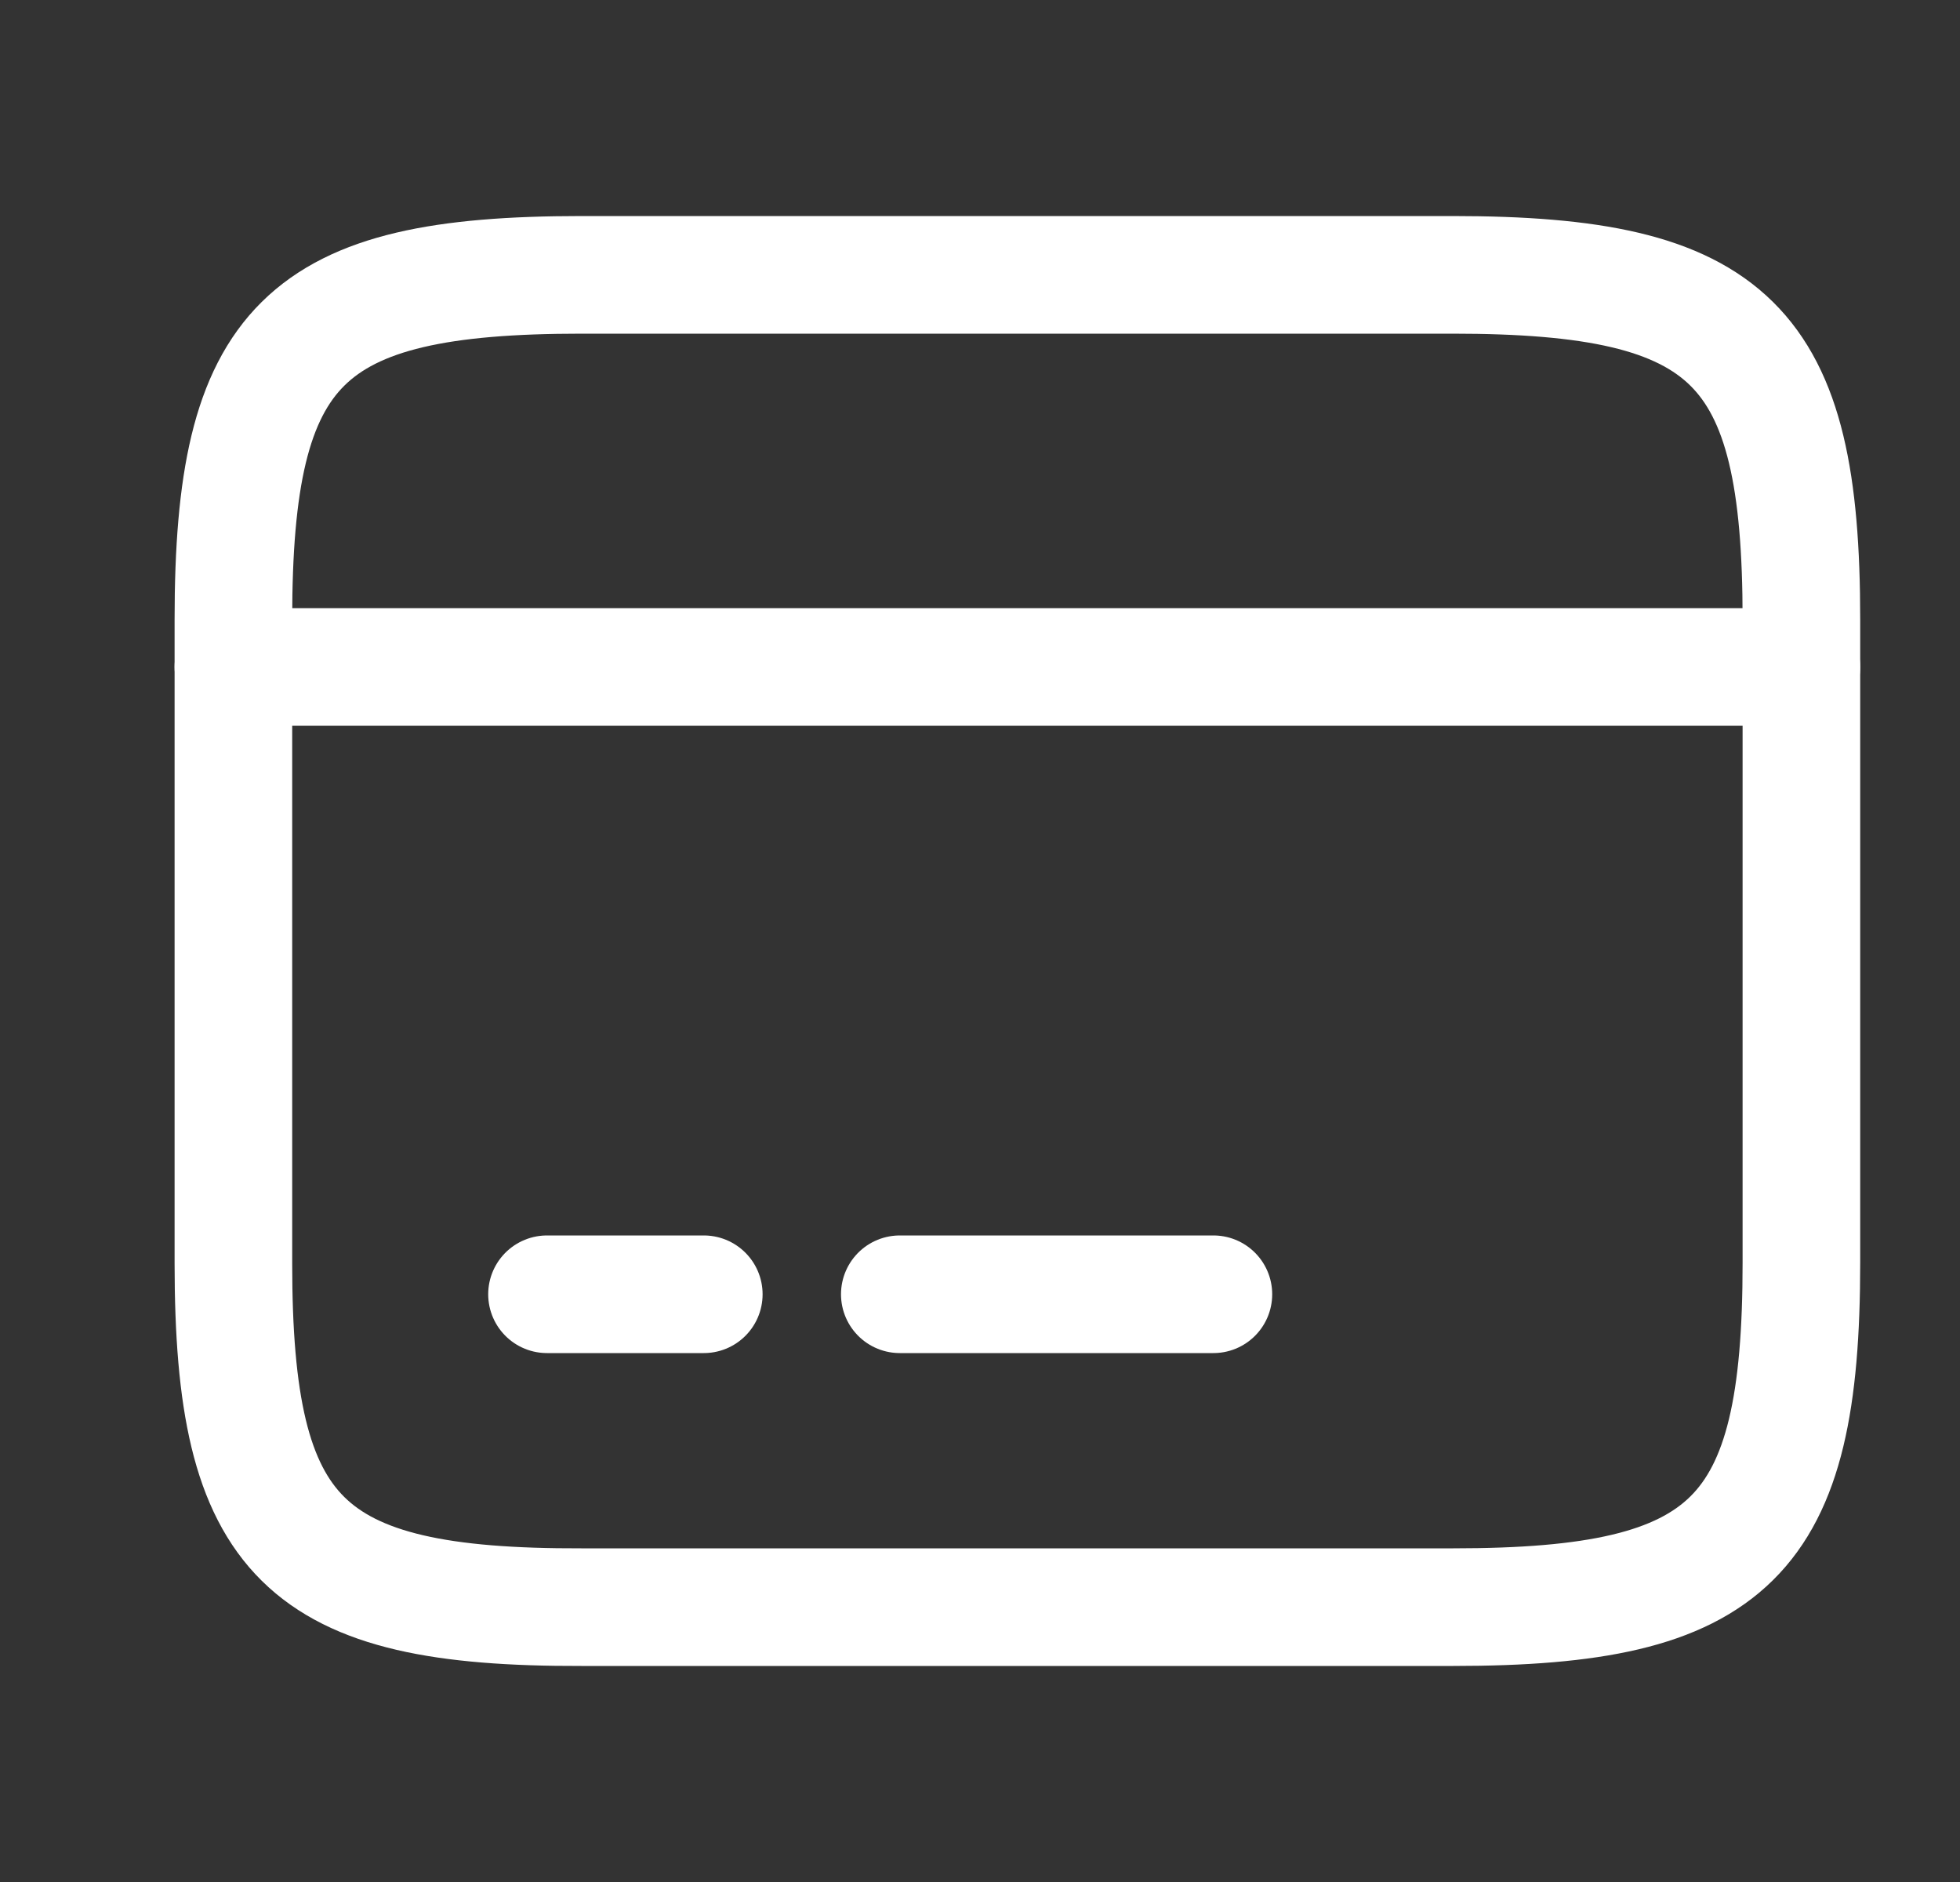
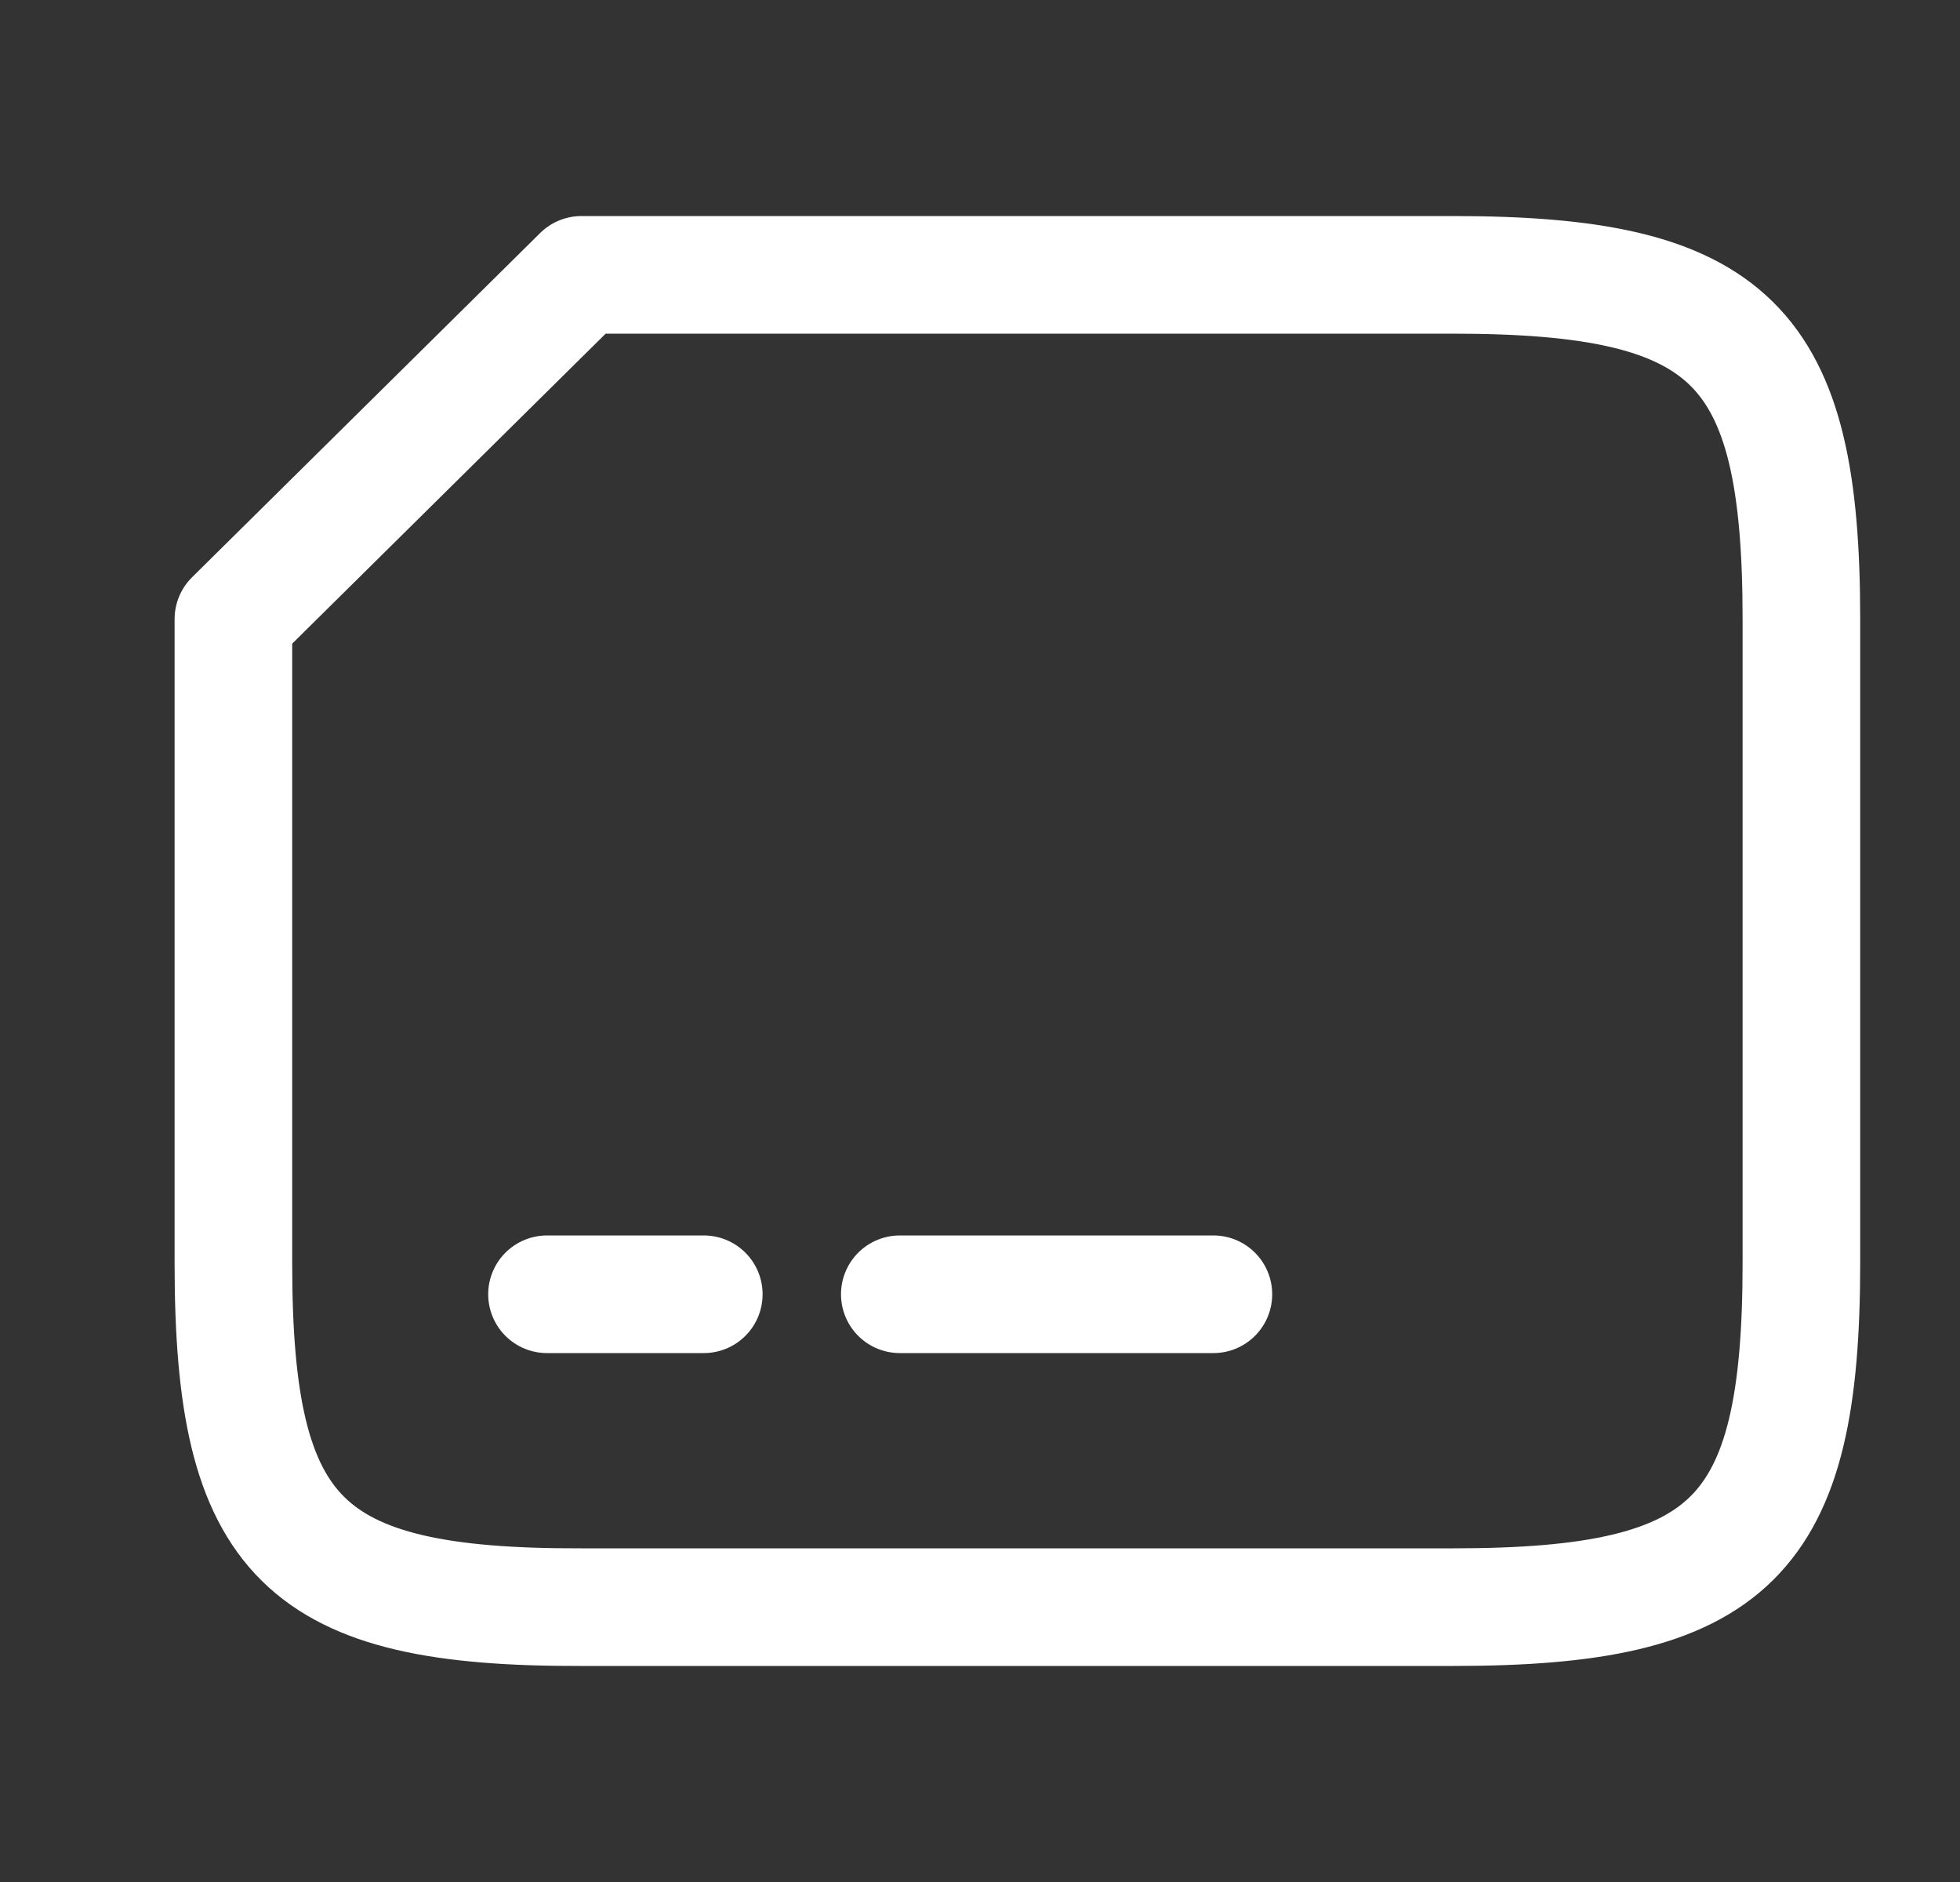
<svg xmlns="http://www.w3.org/2000/svg" width="25" height="24" viewBox="0 0 25 24" fill="none">
  <rect x="0" y="0" width="25" height="24" fill="#333333" stroke="none" />
-   <path d="M2.977 8.505H22.977" stroke="#ffffff" stroke-width="1.5" stroke-miterlimit="10" stroke-linecap="round" stroke-linejoin="round" />
  <path d="M6.977 16.505H8.977" stroke="#ffffff" stroke-width="1.5" stroke-miterlimit="10" stroke-linecap="round" stroke-linejoin="round" />
  <path d="M11.477 16.505H15.477" stroke="#ffffff" stroke-width="1.5" stroke-miterlimit="10" stroke-linecap="round" stroke-linejoin="round" />
-   <path d="M7.417 3.505H18.527C22.087 3.505 22.977 4.385 22.977 7.895V16.105C22.977 19.615 22.087 20.495 18.537 20.495H7.417C3.867 20.505 2.977 19.625 2.977 16.115V7.895C2.977 4.385 3.867 3.505 7.417 3.505Z" stroke="#ffffff" stroke-width="1.5" stroke-linecap="round" stroke-linejoin="round" />
+   <path d="M7.417 3.505H18.527C22.087 3.505 22.977 4.385 22.977 7.895V16.105C22.977 19.615 22.087 20.495 18.537 20.495H7.417C3.867 20.505 2.977 19.625 2.977 16.115V7.895Z" stroke="#ffffff" stroke-width="1.5" stroke-linecap="round" stroke-linejoin="round" />
</svg>